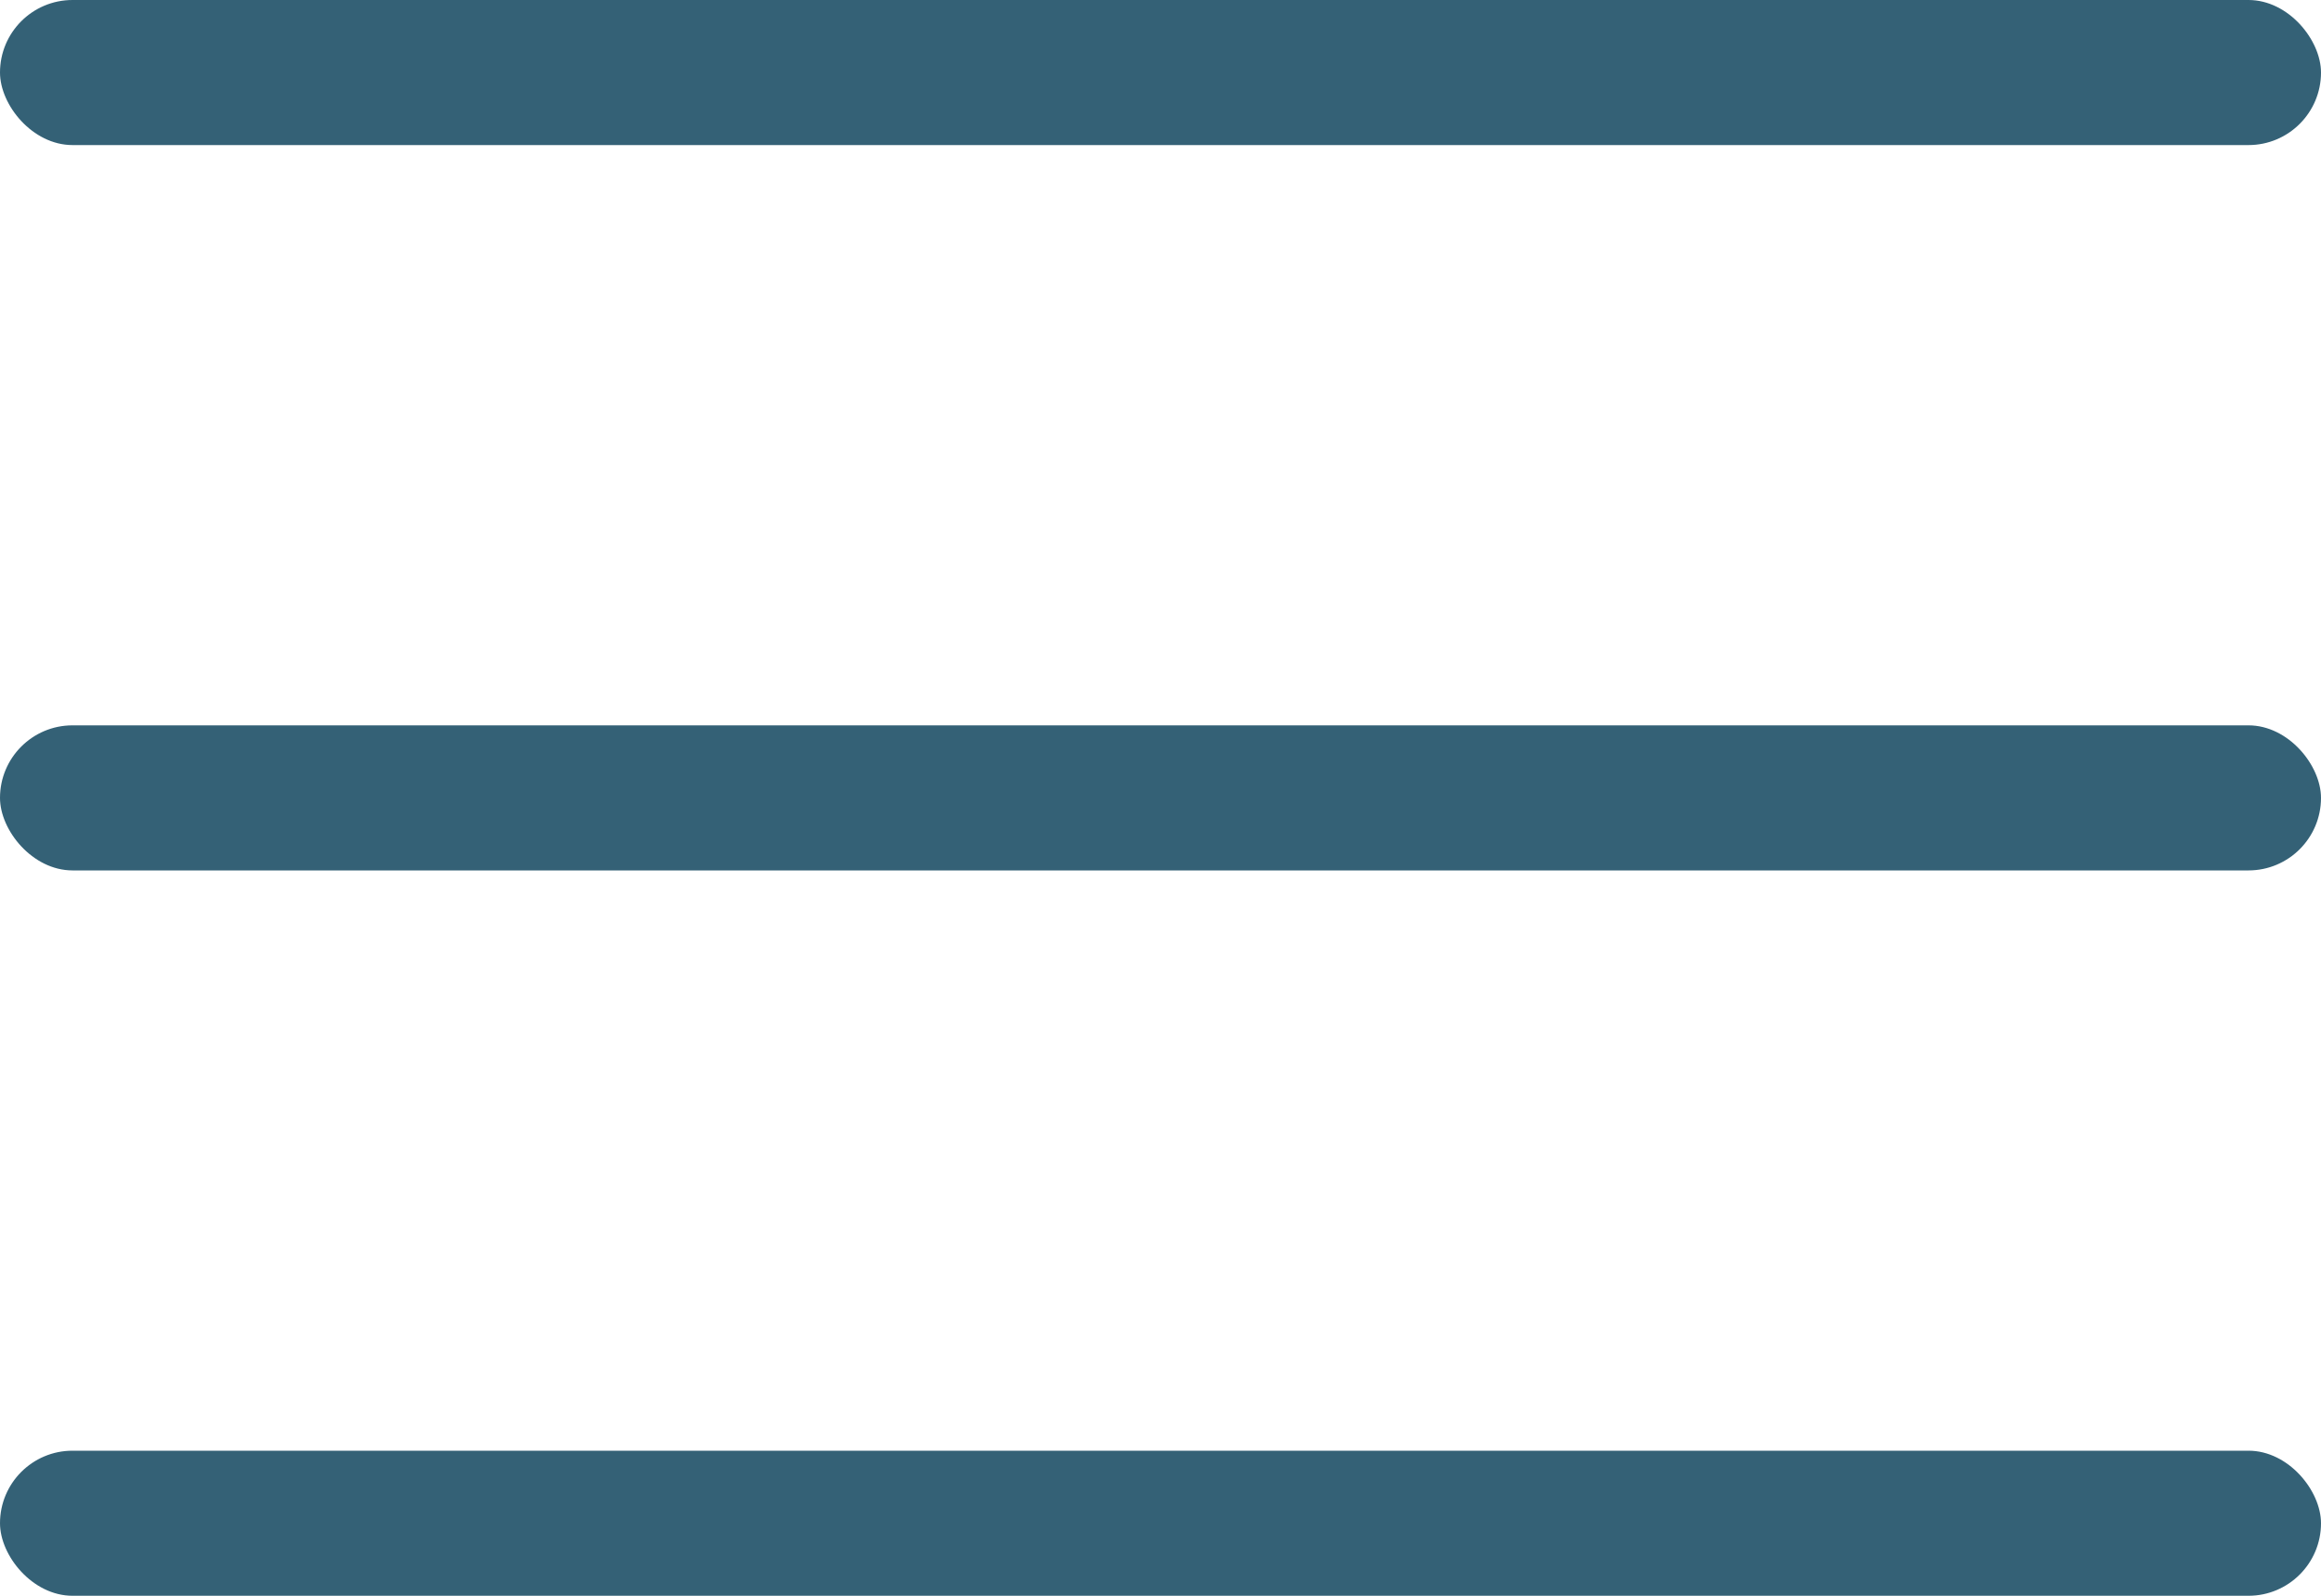
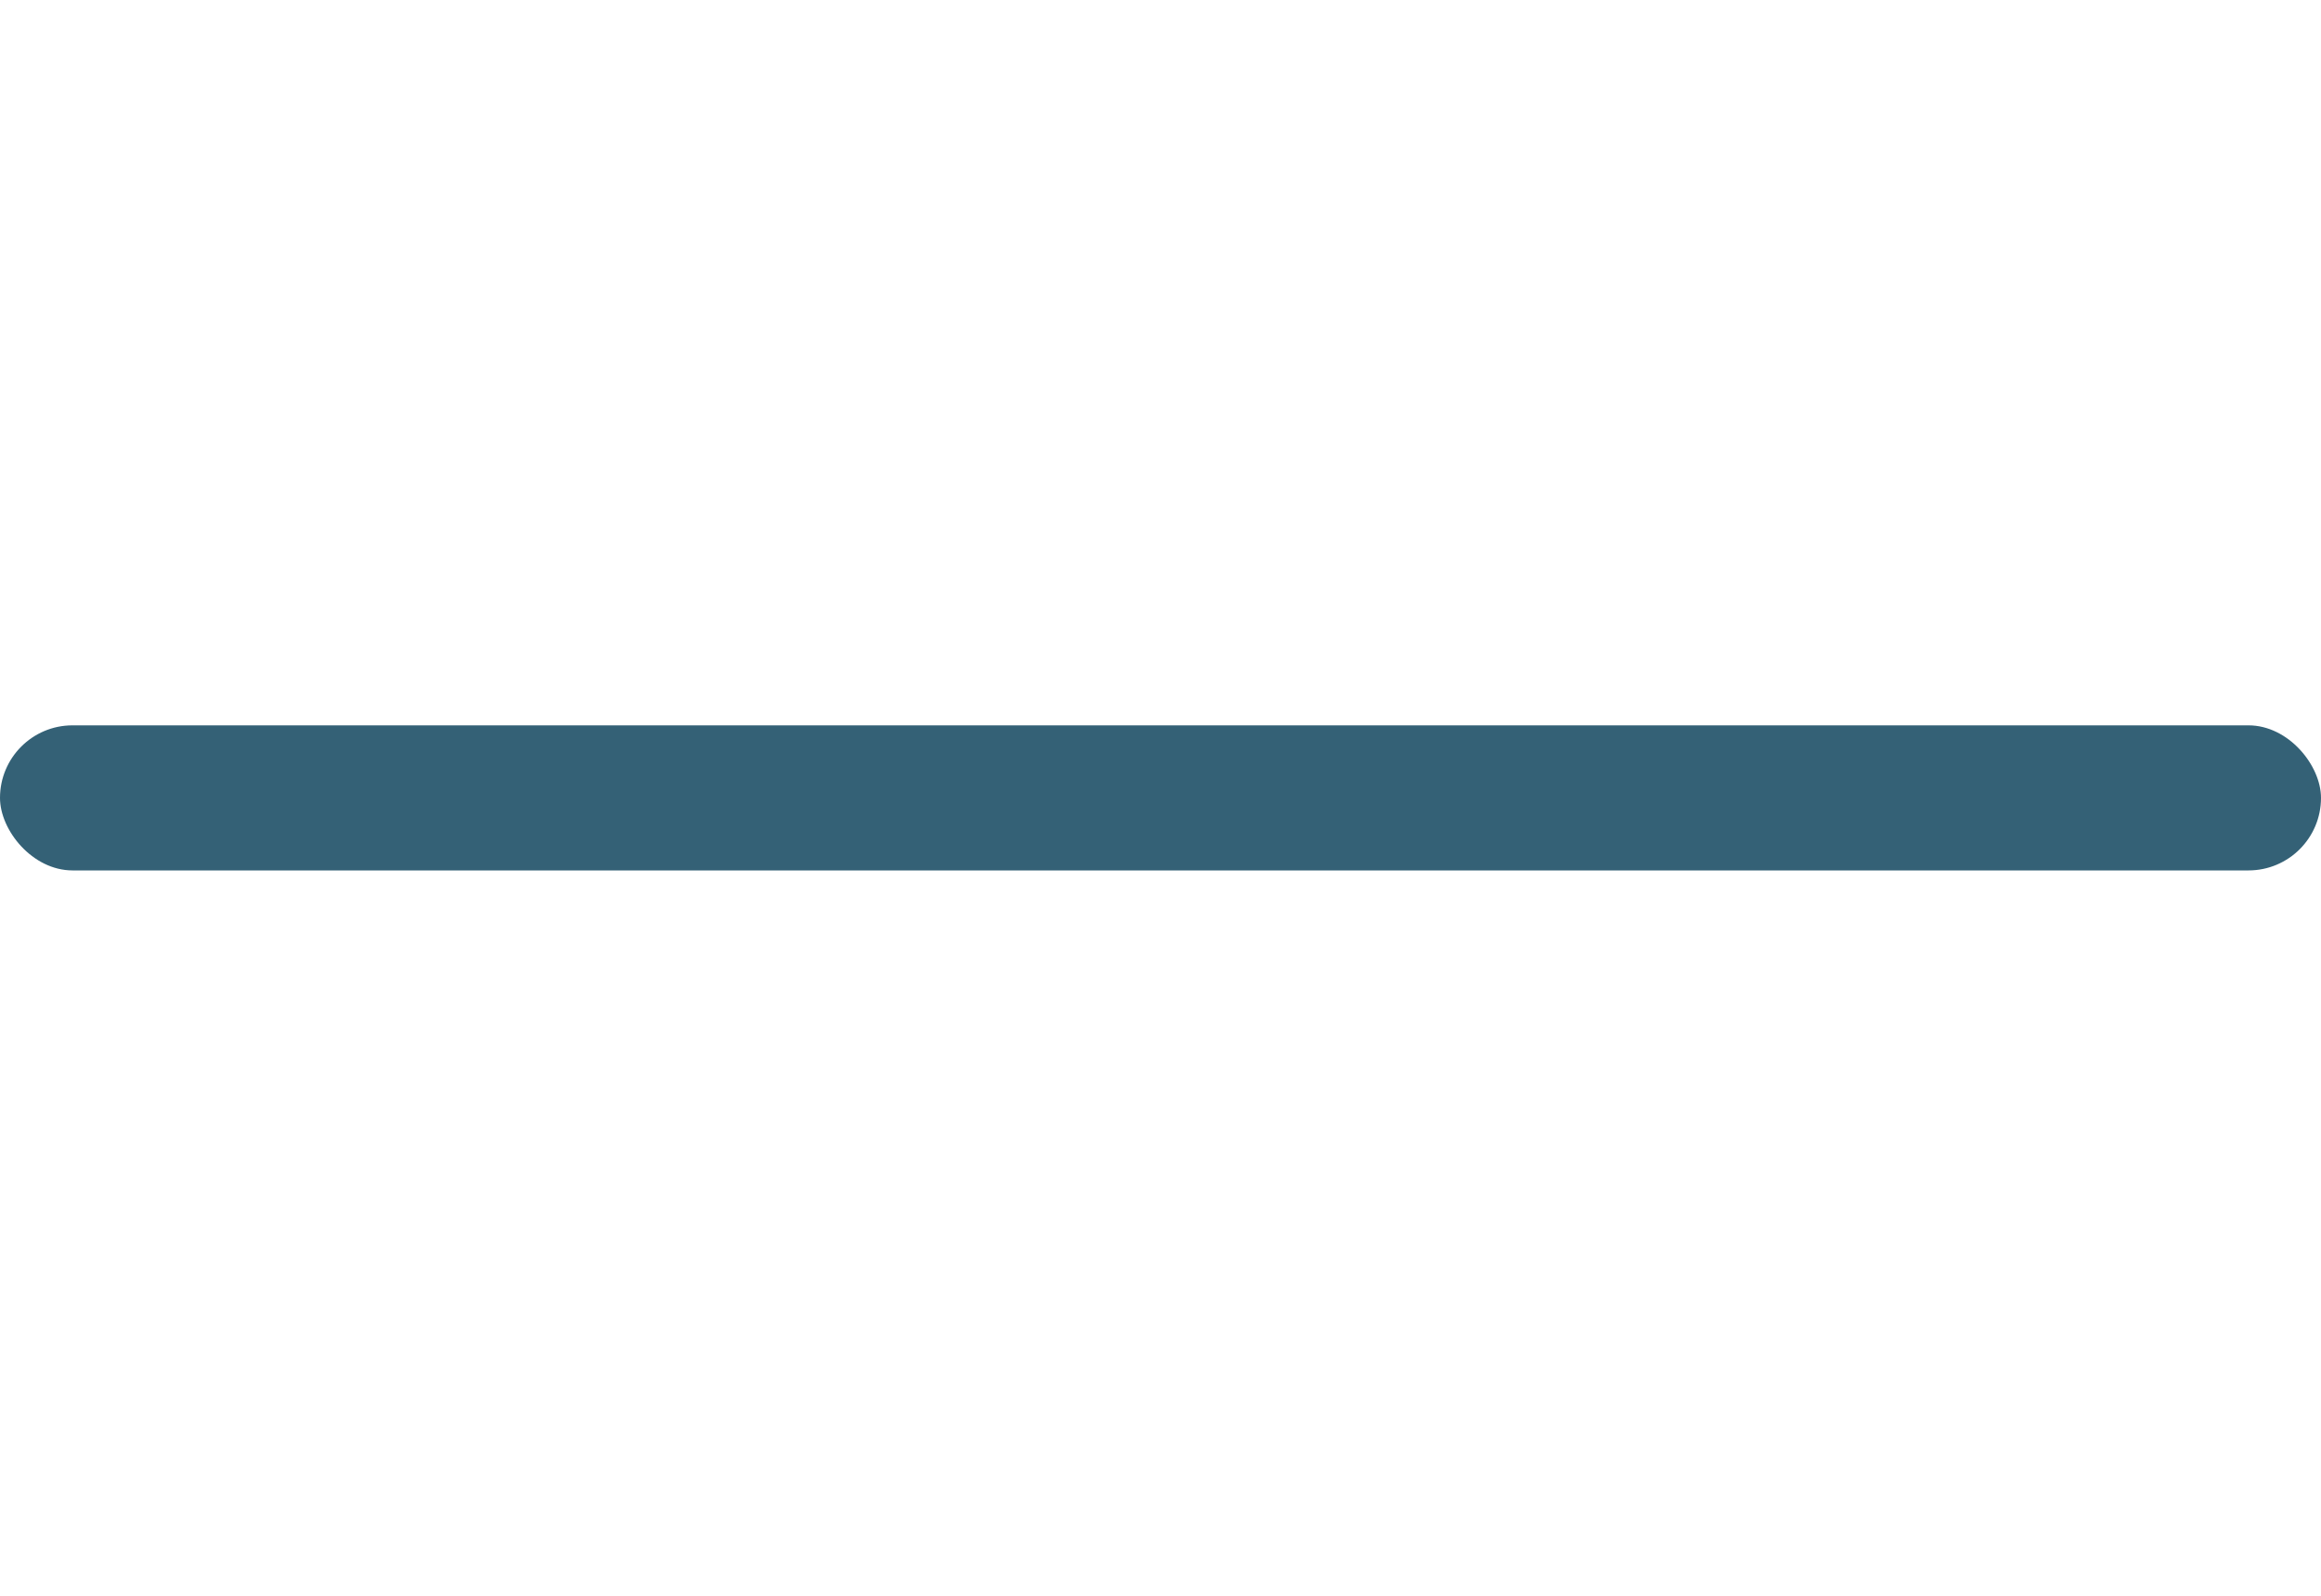
<svg xmlns="http://www.w3.org/2000/svg" width="16" height="11" viewBox="0 0 16 11" fill="none">
-   <rect width="16" height="1" rx="0.5" fill="#346176" />
  <rect y="5" width="16" height="1" rx="0.5" fill="#346176" />
-   <rect y="10" width="16" height="1" rx="0.5" fill="#346176" />
</svg>